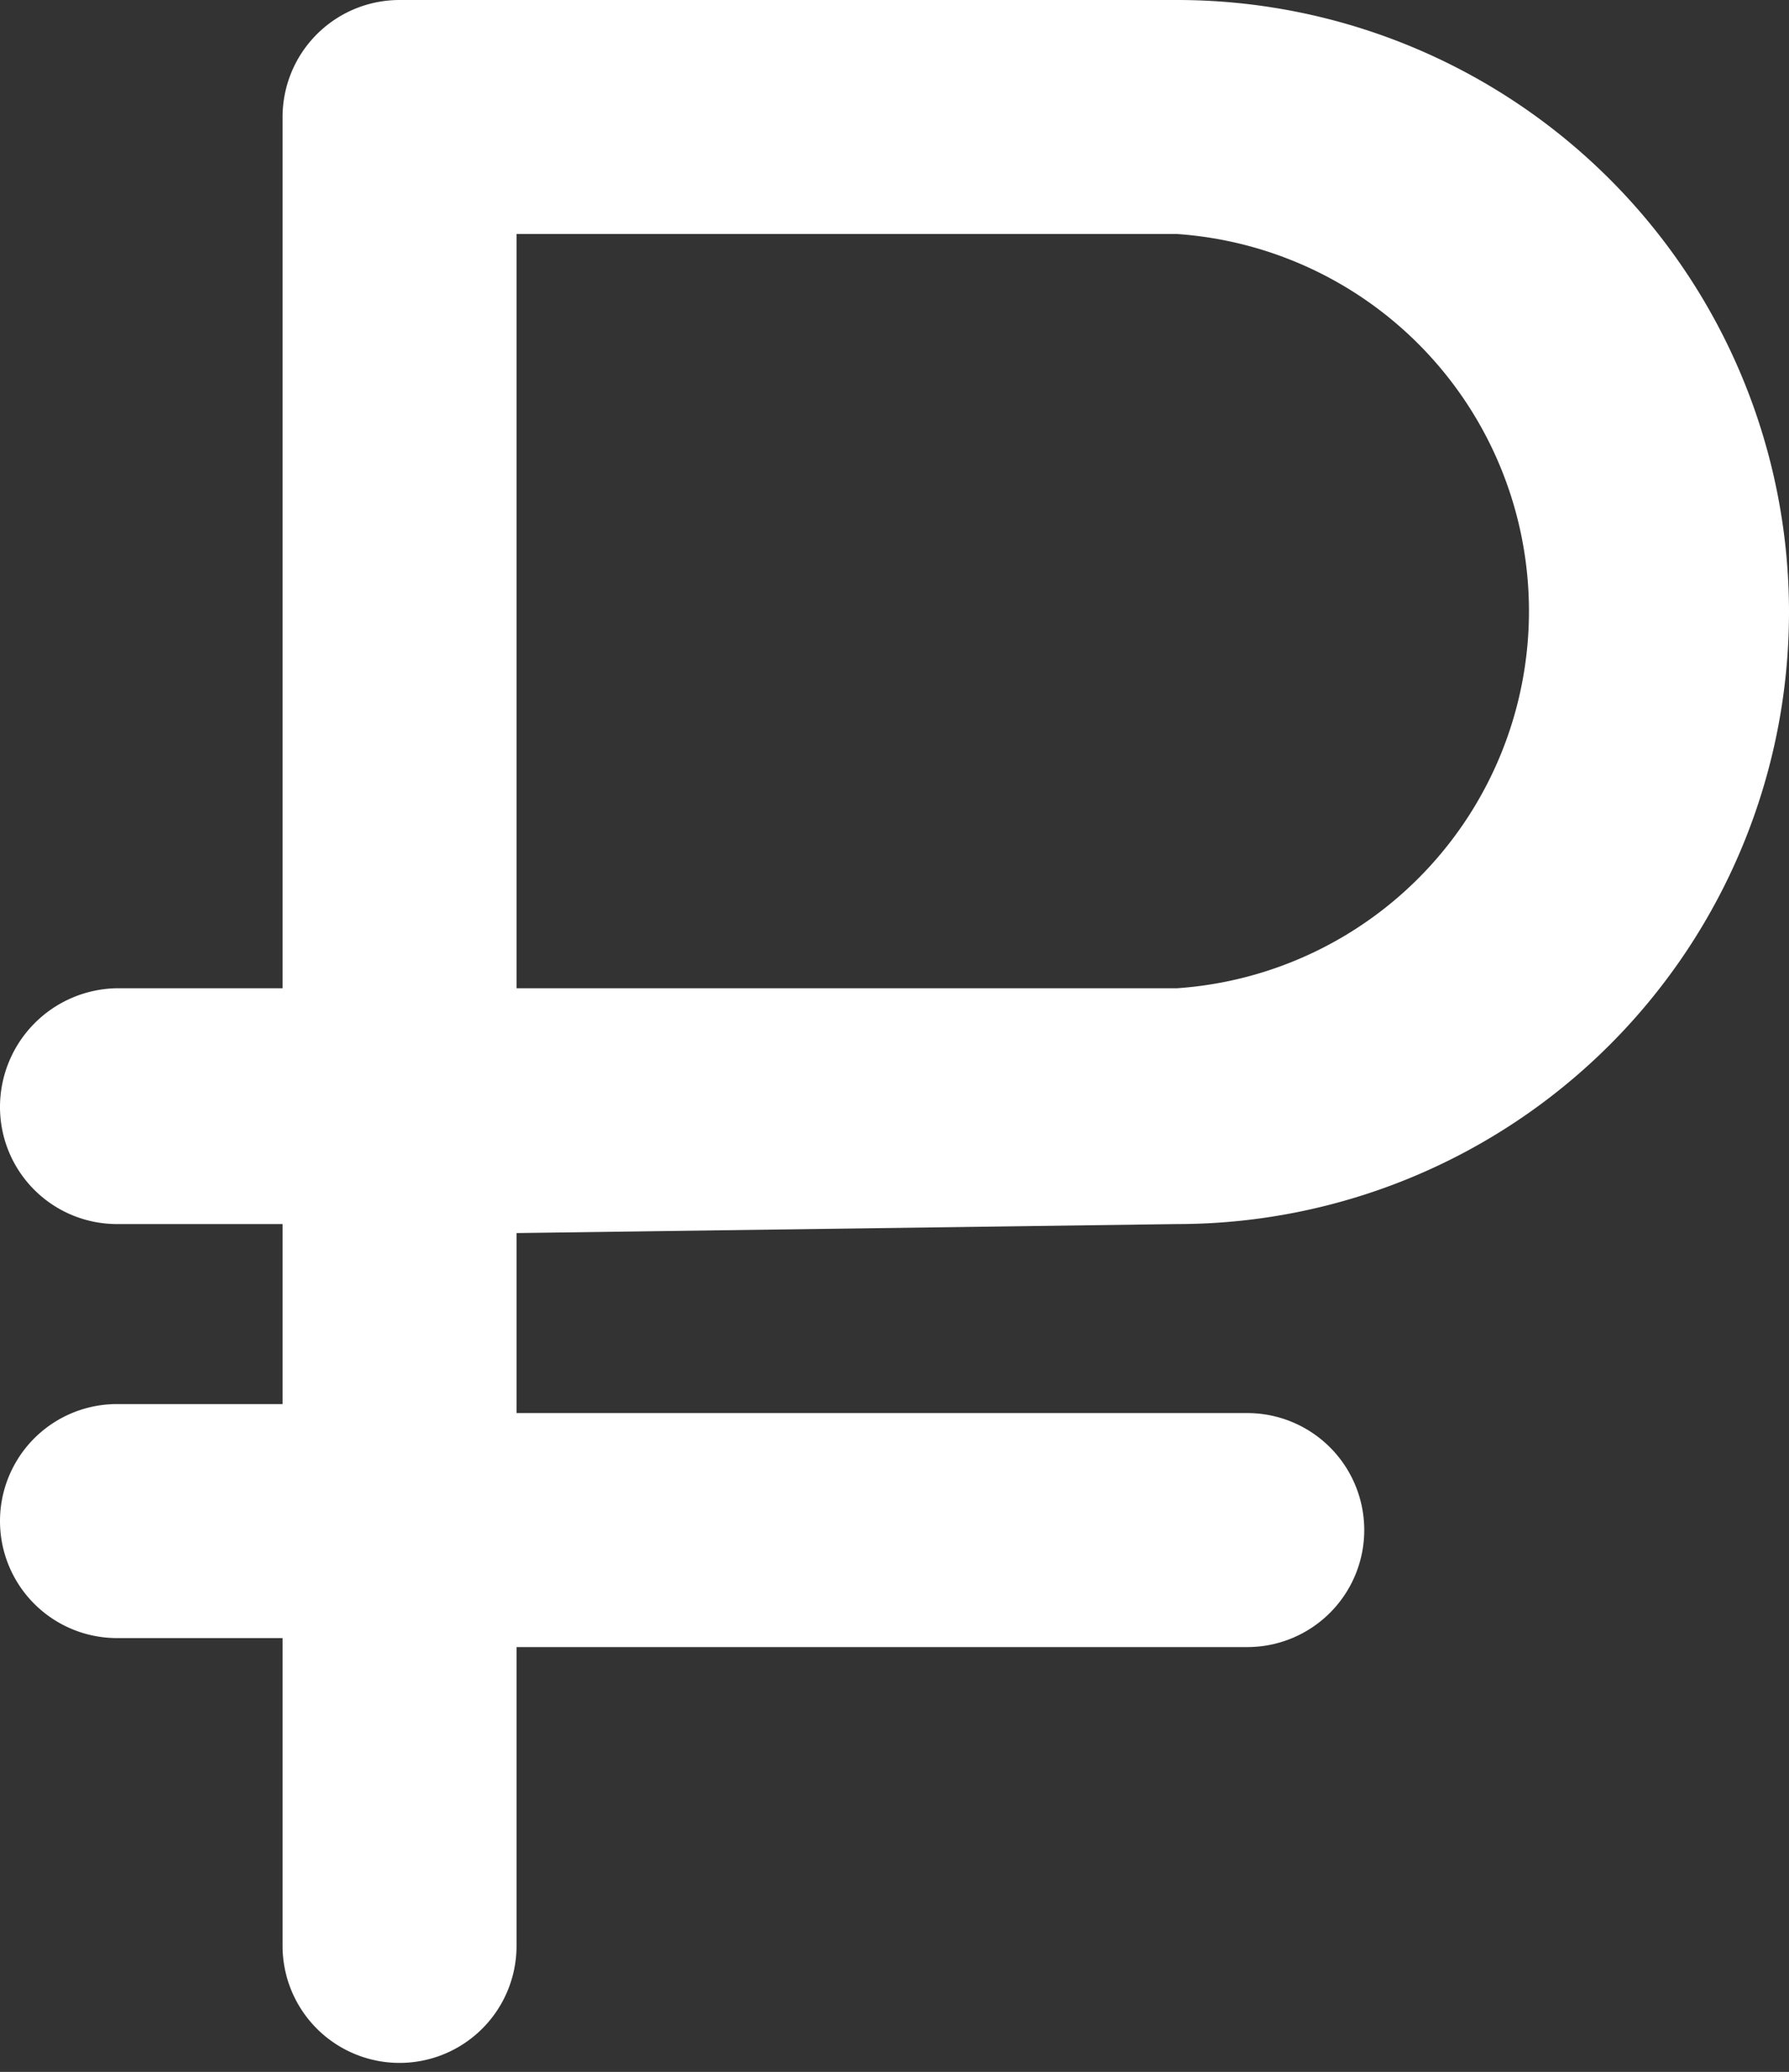
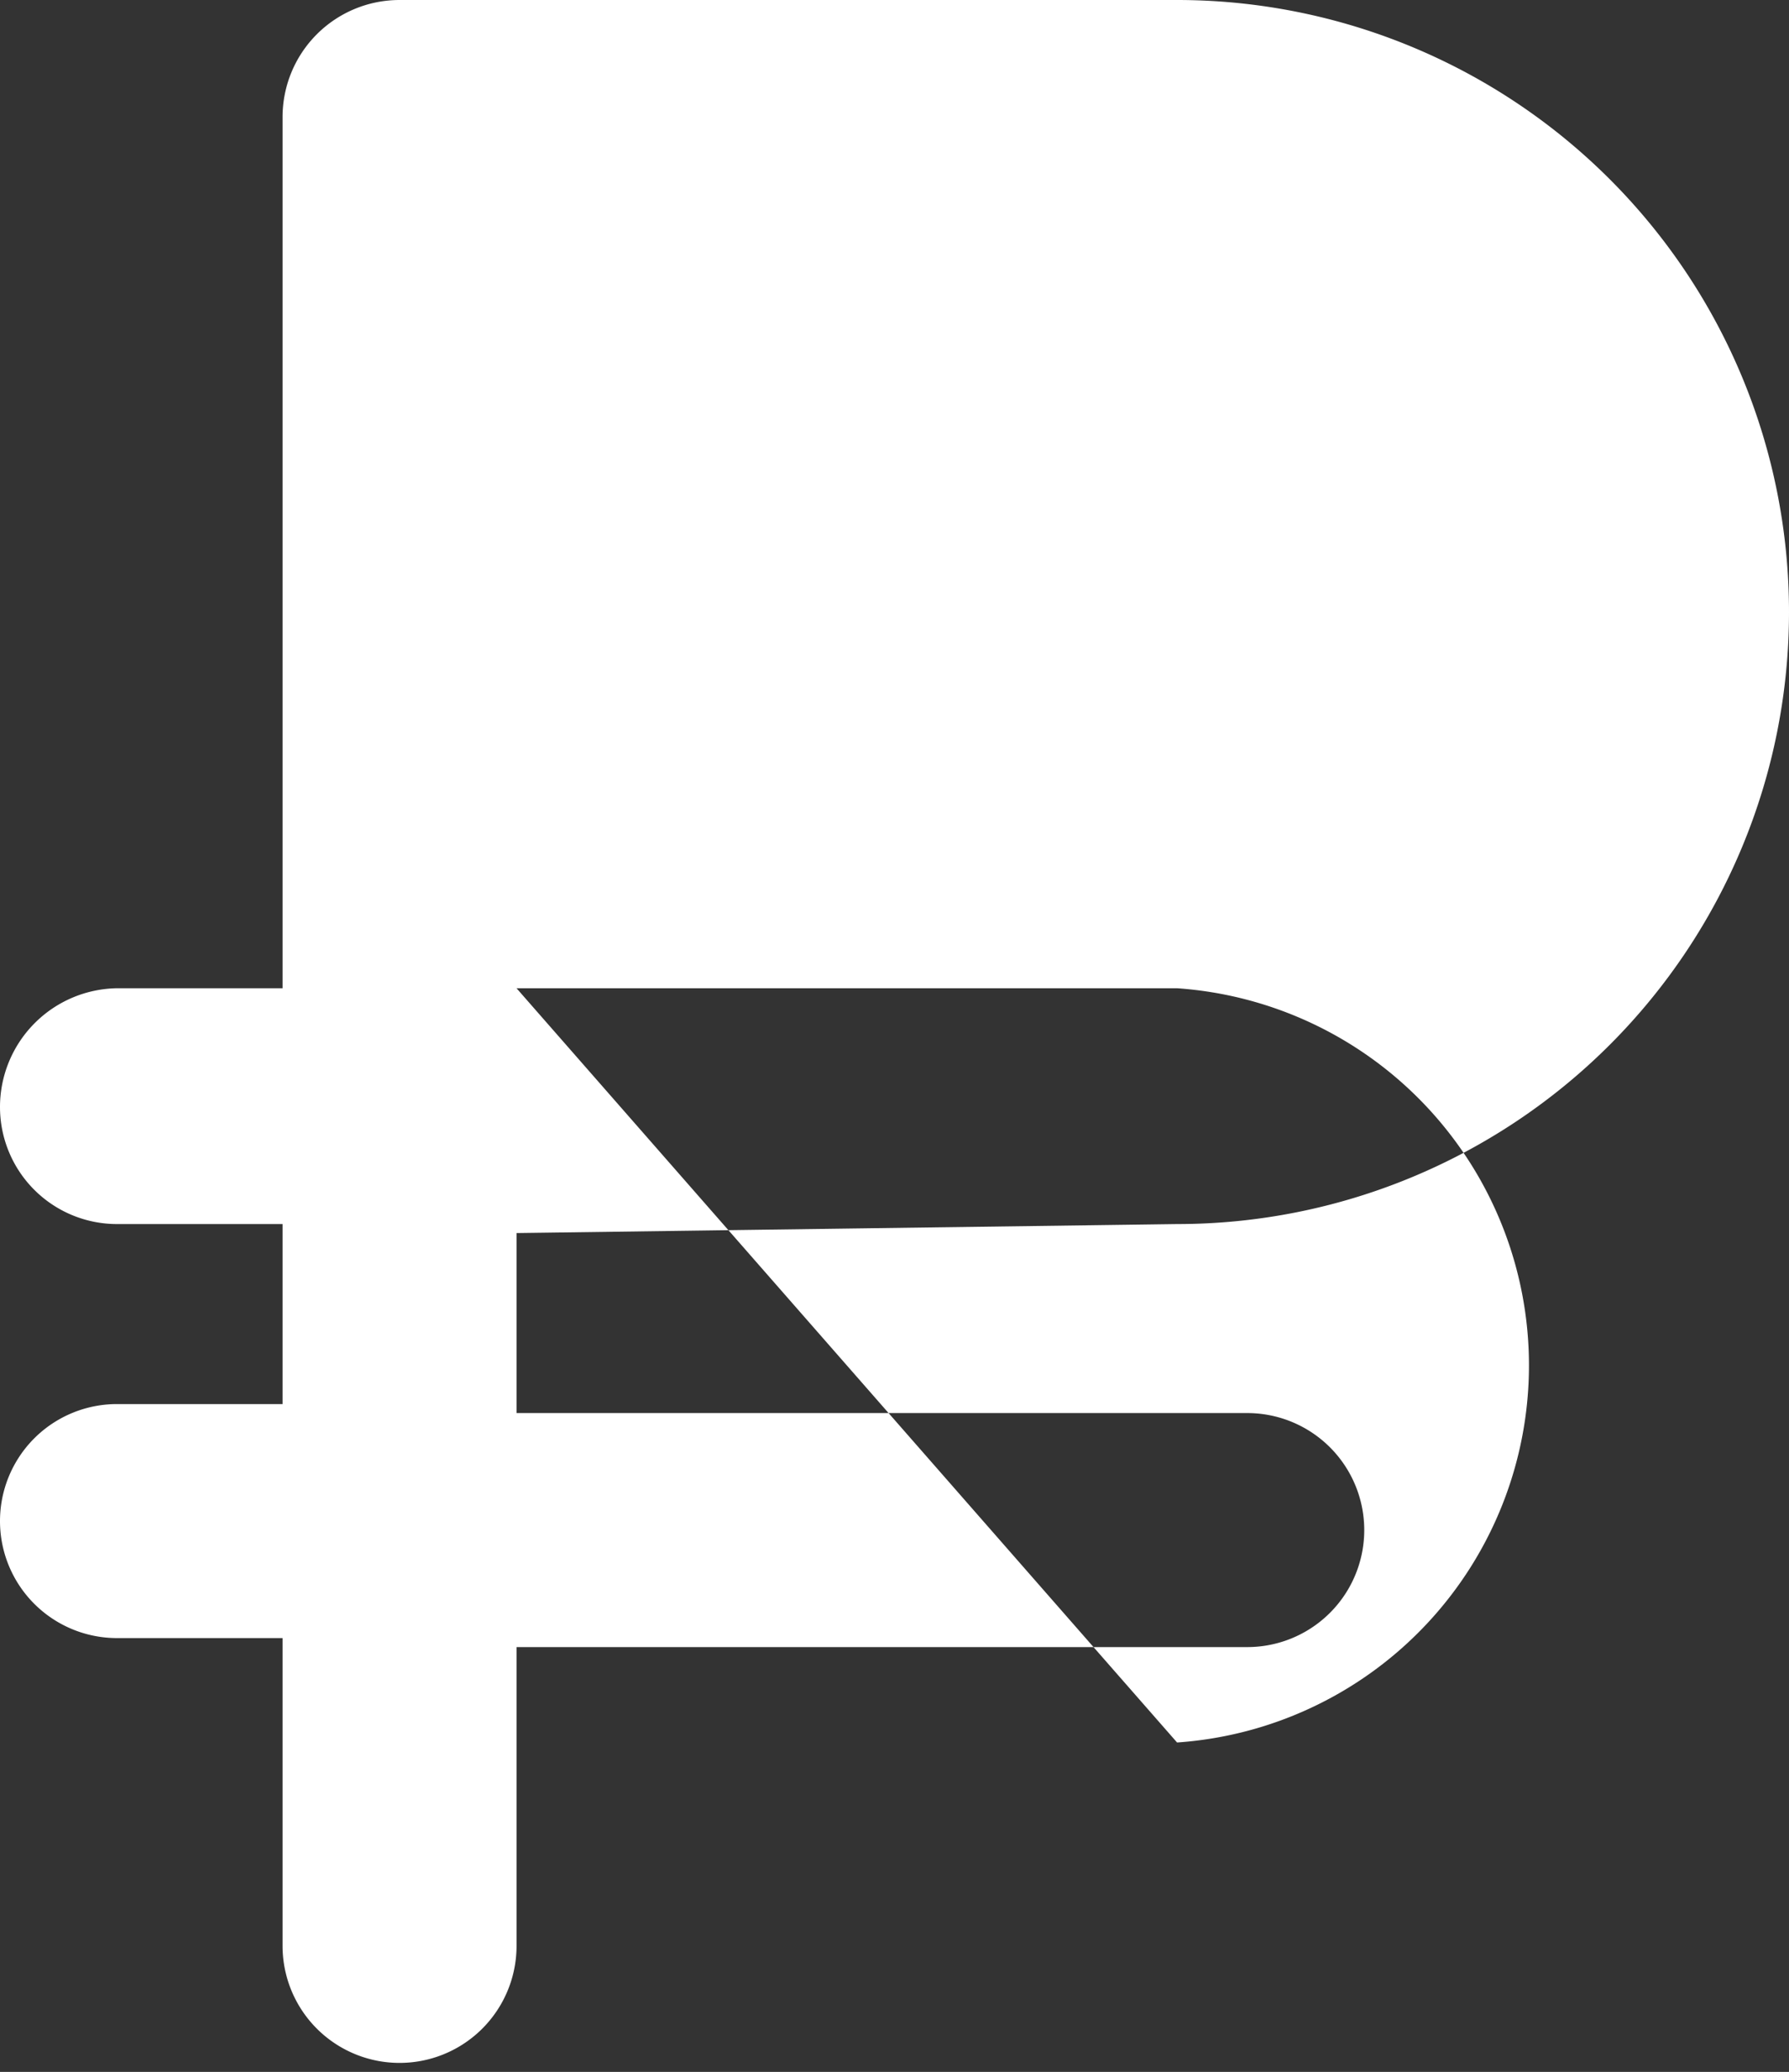
<svg xmlns="http://www.w3.org/2000/svg" viewBox="0 0 9.94 11.51">
  <rect x="0" y="0" width="9.94" height="11.51" fill="#333333" stroke="none" />
  <defs>
    <style>.cls-1{fill:#fff;}</style>
  </defs>
  <g id="Слой_2" data-name="Слой 2">
    <g id="Layer_3" data-name="Layer 3">
-       <path class="cls-1" d="M6.54,6.8a3.4,3.4,0,0,0,0-6.8H2.22a.65.65,0,0,0-.65.65V5.49H.65A.66.66,0,0,0,0,6.15a.65.65,0,0,0,.65.65h.92v1H.65a.65.65,0,1,0,0,1.3h.92v1.71a.65.65,0,0,0,1.3,0V9.15H6.93a.65.65,0,0,0,0-1.3H2.87v-1ZM2.87,5.49V1.3H6.54a2.1,2.1,0,0,1,0,4.19Z" />
+       <path class="cls-1" d="M6.54,6.8a3.4,3.4,0,0,0,0-6.8H2.22a.65.65,0,0,0-.65.65V5.49H.65A.66.66,0,0,0,0,6.15a.65.65,0,0,0,.65.65h.92v1H.65a.65.65,0,1,0,0,1.3h.92v1.71a.65.65,0,0,0,1.3,0V9.15H6.93a.65.65,0,0,0,0-1.3H2.87v-1ZM2.87,5.49H6.54a2.1,2.1,0,0,1,0,4.19Z" />
    </g>
  </g>
</svg>